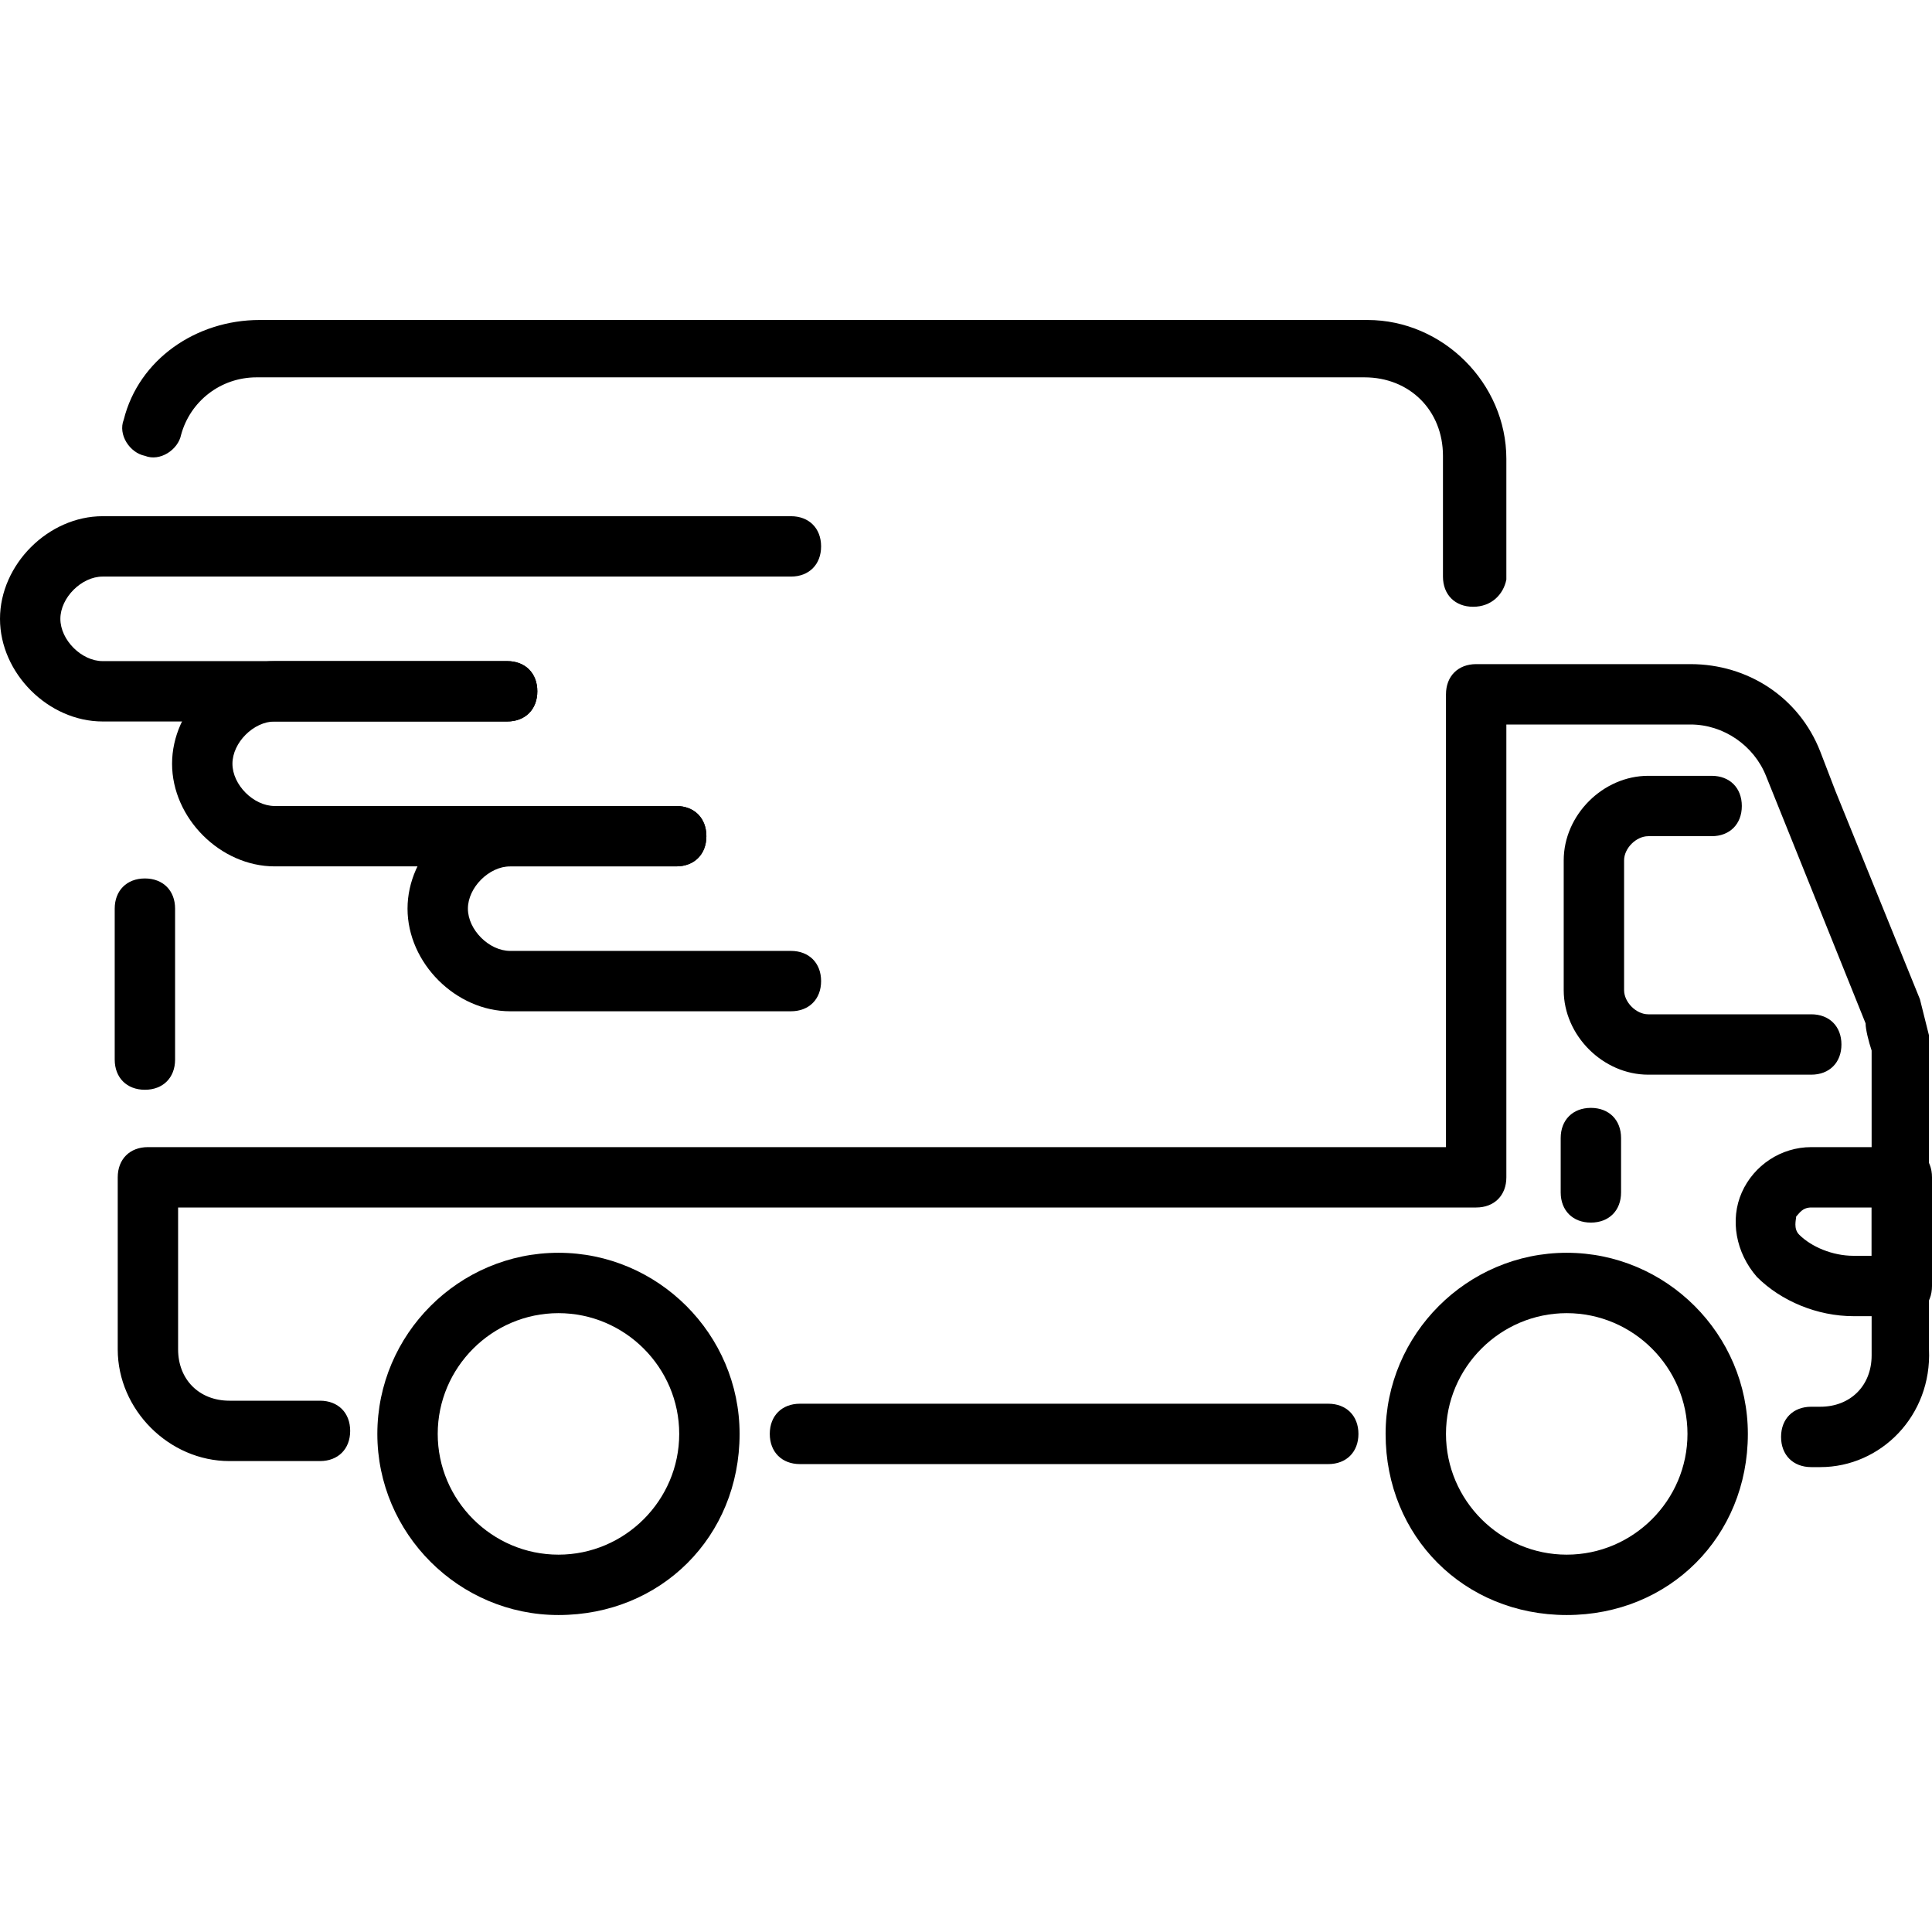
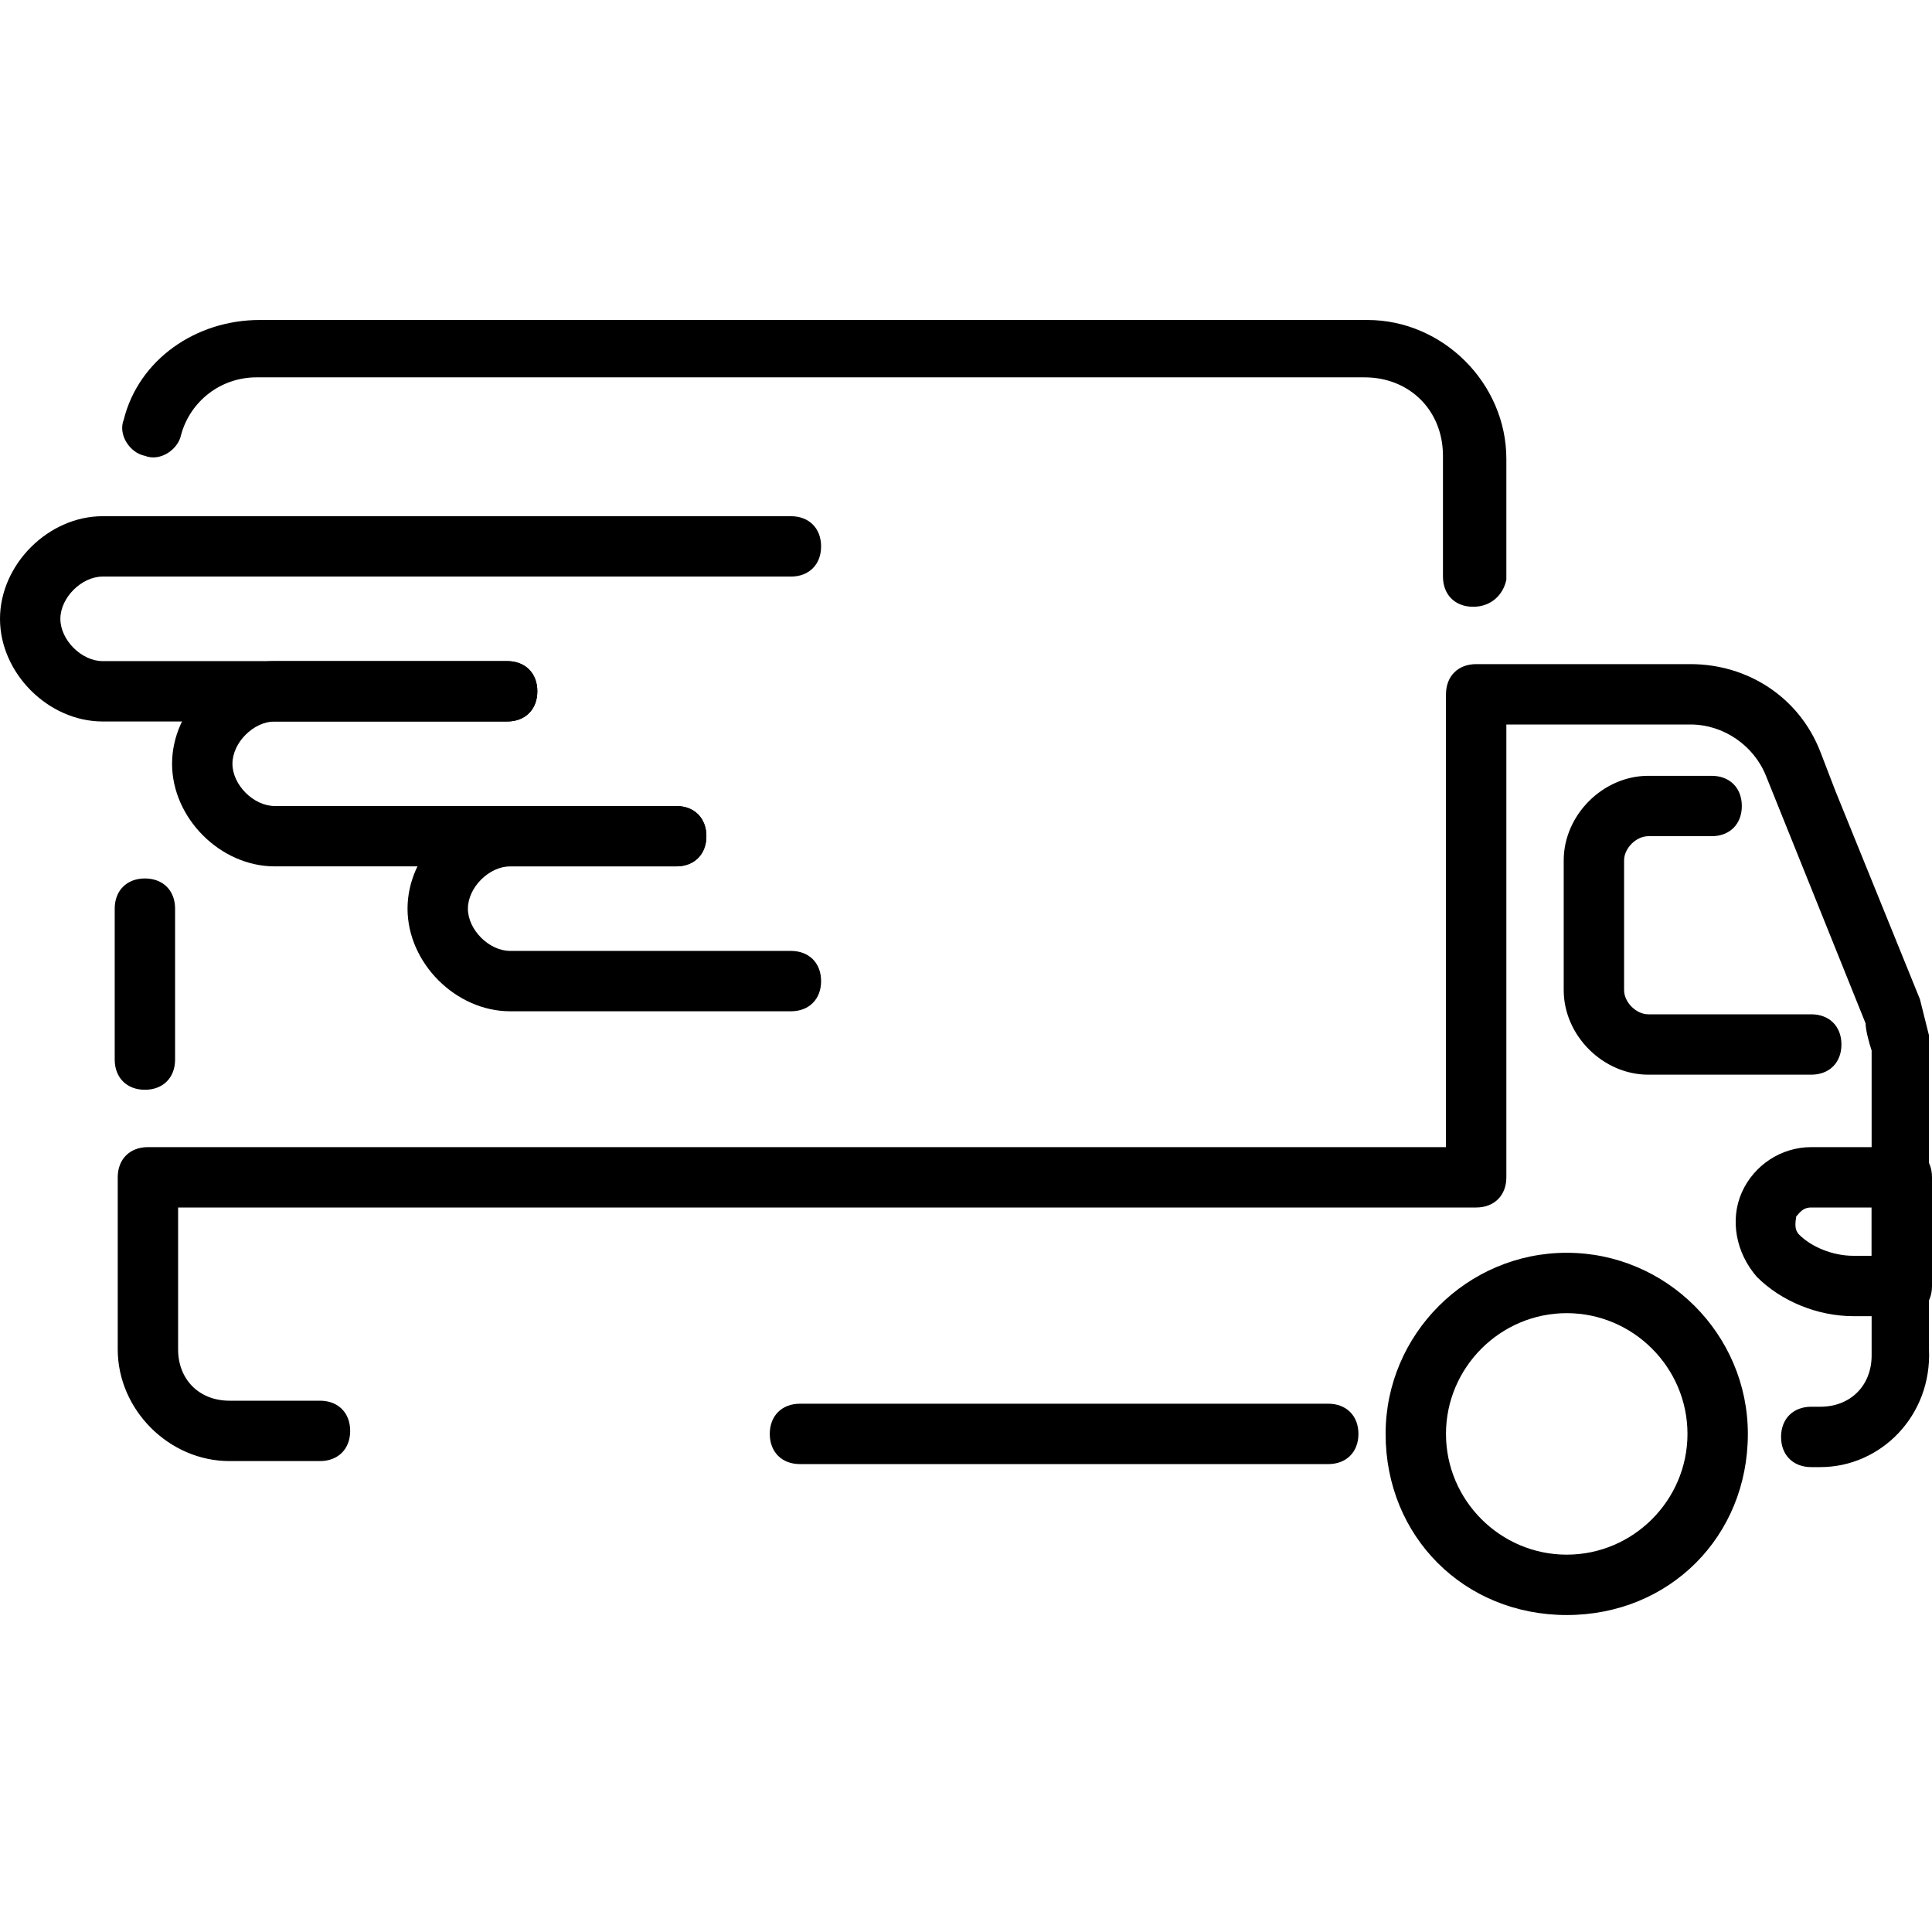
<svg xmlns="http://www.w3.org/2000/svg" id="Layer_1" height="512" viewBox="0 0 64 64" width="512">
  <g>
    <g>
      <path d="m4.8 36.1c-.6 0-1-.4-1-1v-5c0-.6.4-1 1-1s1 .4 1 1v5c0 .6-.4 1-1 1z" fill="rgb(0,0,0)" />
    </g>
    <g>
      <path d="m48.8 20.1c-.6 0-1-.4-1-1v-4c0-1.5-1.1-2.6-2.6-2.6h-36.7c-1.2 0-2.2.8-2.5 1.9-.1.5-.7.9-1.2.7-.5-.1-.9-.7-.7-1.2.5-2 2.4-3.3 4.5-3.3h36.7c2.5 0 4.6 2.1 4.6 4.6v4c-.1.5-.5.9-1.1.9z" fill="rgb(0,0,0)" />
    </g>
    <g>
      <path d="m60.3 48.6h-.3c-.6 0-1-.4-1-1s.4-1 1-1h.3c1 0 1.7-.7 1.7-1.7v-10.1c-.1-.3-.2-.7-.2-.9l-3.3-8.2c-.4-1-1.4-1.7-2.5-1.7h-6.1v15c0 .6-.4 1-1 1h-43v4.7c0 1 .7 1.7 1.7 1.7h3c.6 0 1 .4 1 1s-.4 1-1 1h-3c-2 0-3.7-1.7-3.7-3.7v-5.7c0-.6.4-1 1-1h43v-15c0-.6.4-1 1-1h7.1c1.9 0 3.6 1.1 4.3 2.9l.5 1.3 2.8 6.9c.1.4.2.8.3 1.2v.2 10.2c.1 2.2-1.6 3.9-3.6 3.9z" fill="rgb(0,0,0)" />
    </g>
    <g>
      <path d="m44 48.5h-17.5c-.6 0-1-.4-1-1s.4-1 1-1h17.5c.6 0 1 .4 1 1s-.4 1-1 1z" fill="rgb(0,0,0)" />
    </g>
    <g>
      <path d="m60 35.6h-5.4c-1.5 0-2.8-1.3-2.8-2.8v-4.3c0-1.5 1.3-2.8 2.8-2.8h2.1c.6 0 1 .4 1 1s-.4 1-1 1h-2.1c-.4 0-.8.4-.8.8v4.3c0 .4.4.8.8.8h5.4c.6 0 1 .4 1 1s-.4 1-1 1z" fill="rgb(0,0,0)" />
    </g>
    <g>
-       <path d="m52.7 40.5c-.6 0-1-.4-1-1v-1.8c0-.6.4-1 1-1s1 .4 1 1v1.8c0 .6-.4 1-1 1z" fill="rgb(0,0,0)" />
-     </g>
+       </g>
    <g>
      <path d="m63 43.6h-1.6c-1.2 0-2.4-.5-3.2-1.3-.7-.8-.9-1.9-.5-2.8s1.3-1.5 2.3-1.5h3c.6 0 1 .4 1 1v3.6c0 .6-.4 1-1 1zm-3-3.6c-.3 0-.4.2-.5.3 0 .1-.1.4.1.6.4.4 1.1.7 1.8.7h.6v-1.6z" fill="rgb(0,0,0)" />
    </g>
    <g>
      <g>
        <path d="m51.9 53.5c-3.4 0-6-2.6-6-6 0-3.3 2.7-6 6-6s6 2.7 6 6c0 3.4-2.6 6-6 6zm0-10c-2.2 0-4 1.8-4 4s1.8 4 4 4 4-1.8 4-4-1.8-4-4-4z" fill="rgb(0,0,0)" />
      </g>
      <g>
-         <path d="m18.5 53.5c-3.3 0-6-2.7-6-6s2.7-6 6-6 6 2.7 6 6c0 3.4-2.6 6-6 6zm0-10c-2.2 0-4 1.8-4 4s1.8 4 4 4 4-1.8 4-4-1.8-4-4-4z" fill="rgb(0,0,0)" />
-       </g>
+         </g>
    </g>
    <g>
      <g>
        <path d="m16.8 23.9h-13.4c-1.8 0-3.4-1.6-3.4-3.4s1.6-3.4 3.4-3.4h22.8c.6 0 1 .4 1 1s-.4 1-1 1h-22.8c-.7 0-1.4.7-1.4 1.4s.7 1.4 1.4 1.4h13.4c.6 0 1 .4 1 1s-.4 1-1 1z" fill="rgb(0,0,0)" />
      </g>
      <g>
        <path d="m22.4 28.7h-13.3c-1.8 0-3.4-1.6-3.4-3.4s1.6-3.4 3.4-3.4h7.7c.6 0 1 .4 1 1s-.4 1-1 1h-7.7c-.7 0-1.4.7-1.4 1.4s.7 1.4 1.4 1.4h13.3c.6 0 1 .4 1 1s-.4 1-1 1z" fill="rgb(0,0,0)" />
      </g>
      <g>
        <path d="m26.2 33.5h-9.3c-1.8 0-3.4-1.6-3.4-3.4s1.6-3.4 3.4-3.4h5.5c.6 0 1 .4 1 1s-.4 1-1 1h-5.5c-.7 0-1.4.7-1.4 1.4s.7 1.4 1.4 1.4h9.3c.6 0 1 .4 1 1s-.4 1-1 1z" fill="rgb(0,0,0)" />
      </g>
    </g>
  </g>
</svg>